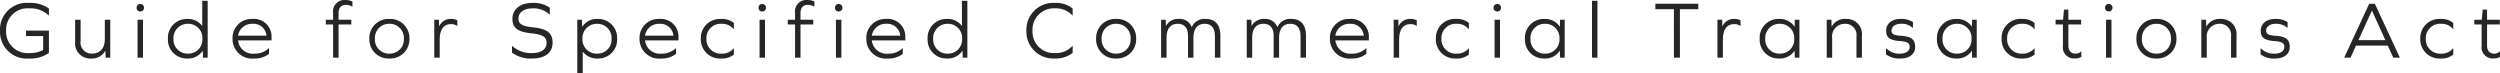
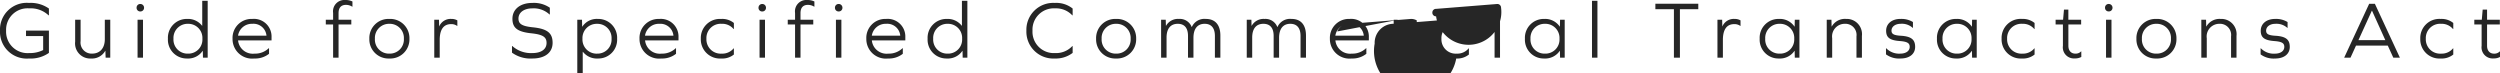
<svg xmlns="http://www.w3.org/2000/svg" viewBox="0 0 338.448 9.9">
-   <path id="パス_3128" data-name="パス 3128" d="M-165.253-6.677a3.506,3.506,0,0,1,2.618.946h.044v-.924a4.285,4.285,0,0,0-2.695-.759,3.62,3.62,0,0,0-3.927,3.762A3.62,3.62,0,0,0-165.286.11a4.285,4.285,0,0,0,2.695-.759V-3.663h-3.1v.737h2.321v1.892a3.96,3.96,0,0,1-1.881.407,2.9,2.9,0,0,1-3.135-3.025A2.9,2.9,0,0,1-165.253-6.677ZM-154.286,0V-5.137h-.737V-2.5c0,1.21-.66,1.947-1.716,1.947a1.5,1.5,0,0,1-1.562-1.7V-5.137h-.737v2.97A2.043,2.043,0,0,0-156.893.11a2.055,2.055,0,0,0,1.925-1.034h.022l.033.924Zm4.07-7.271a.491.491,0,0,0-.506.506.485.485,0,0,0,.506.506.491.491,0,0,0,.506-.506A.5.5,0,0,0-150.216-7.271ZM-150.59,0h.737V-5.137h-.737Zm9.493,0V-7.7h-.737v3.377h-.022a2.4,2.4,0,0,0-2.024-.924,2.549,2.549,0,0,0-2.6,2.684A2.54,2.54,0,0,0-143.88.11a2.36,2.36,0,0,0,2.1-1.034h.022l.022.924Zm-2.673-.55a1.9,1.9,0,0,1-1.958-2.013,1.913,1.913,0,0,1,1.958-2.024,1.913,1.913,0,0,1,1.958,2.024A1.9,1.9,0,0,1-143.77-.55Zm11.319-1.793v-.429a2.387,2.387,0,0,0-2.607-2.475,2.567,2.567,0,0,0-2.673,2.684A2.645,2.645,0,0,0-134.783.11a3.02,3.02,0,0,0,1.991-.638v-.759h-.033a2.655,2.655,0,0,1-1.936.737,2,2,0,0,1-2.222-1.793Zm-2.6-2.244a1.766,1.766,0,0,1,1.914,1.606h-3.85A1.89,1.89,0,0,1-135.047-4.587Zm12.573-3.223a1.538,1.538,0,0,0-1.639,1.749v.924h-.99V-4.5h.99V0h.737V-4.5h1.727v-.638h-1.727v-.9c0-.726.352-1.111.99-1.111a1.543,1.543,0,0,1,.858.242h.033v-.7A2.136,2.136,0,0,0-122.474-7.81Zm5.973,2.563a2.588,2.588,0,0,0-2.706,2.684A2.585,2.585,0,0,0-116.5.11a2.594,2.594,0,0,0,2.717-2.673A2.6,2.6,0,0,0-116.5-5.247Zm0,.66a1.915,1.915,0,0,1,1.969,2.024A1.906,1.906,0,0,1-116.5-.55a1.9,1.9,0,0,1-1.958-2.013A1.913,1.913,0,0,1-116.5-4.587Zm8.415-.66a1.671,1.671,0,0,0-1.672,1.034l-.022-.924h-.638V0h.737V-2.4c0-1.408.517-2.145,1.54-2.145a1.345,1.345,0,0,1,.814.242h.033v-.748A1.55,1.55,0,0,0-108.086-5.247Zm10.945-2.167c-1.628,0-2.695.847-2.695,2.145,0,1.21.638,1.771,2.574,1.969,1.562.165,2.046.517,2.046,1.3,0,.858-.715,1.375-1.925,1.375a3.8,3.8,0,0,1-2.717-.957H-99.9v.9A4.258,4.258,0,0,0-97.141.11c1.705,0,2.739-.8,2.739-2.123,0-1.3-.682-1.9-2.673-2.1-1.5-.154-1.947-.473-1.947-1.188,0-.825.759-1.375,1.87-1.375a3.144,3.144,0,0,1,2.332.825h.044v-.913A3.813,3.813,0,0,0-97.141-7.414Zm8.866,2.167a2.343,2.343,0,0,0-2.1,1.045H-90.4l-.022-.935h-.638V2.09h.737V-.8h.022A2.392,2.392,0,0,0-88.275.11a2.542,2.542,0,0,0,2.607-2.673A2.551,2.551,0,0,0-88.275-5.247Zm-.1,4.7a1.915,1.915,0,0,1-1.98-2.013,1.924,1.924,0,0,1,1.98-2.024,1.913,1.913,0,0,1,1.958,2.024A1.9,1.9,0,0,1-88.374-.55Zm11.022-1.793v-.429a2.387,2.387,0,0,0-2.607-2.475,2.567,2.567,0,0,0-2.673,2.684A2.645,2.645,0,0,0-79.684.11a3.021,3.021,0,0,0,1.991-.638v-.759h-.033a2.655,2.655,0,0,1-1.936.737,2,2,0,0,1-2.222-1.793Zm-2.6-2.244a1.766,1.766,0,0,1,1.914,1.606h-3.85A1.89,1.89,0,0,1-79.948-4.587Zm8.371-.66a2.581,2.581,0,0,0-2.75,2.684A2.585,2.585,0,0,0-71.577.11a2.489,2.489,0,0,0,1.716-.539v-.836h-.033a1.97,1.97,0,0,1-1.617.715,1.932,1.932,0,0,1-2.068-2.013,1.934,1.934,0,0,1,2.068-2.024,1.984,1.984,0,0,1,1.617.715h.033V-4.7A2.511,2.511,0,0,0-71.577-5.247Zm5.566-2.024a.491.491,0,0,0-.506.506.485.485,0,0,0,.506.506.491.491,0,0,0,.506-.506A.5.5,0,0,0-66.011-7.271ZM-66.385,0h.737V-5.137h-.737Zm6.446-7.81a1.538,1.538,0,0,0-1.639,1.749v.924h-.99V-4.5h.99V0h.737V-4.5h1.727v-.638h-1.727v-.9c0-.726.352-1.111.99-1.111a1.543,1.543,0,0,1,.858.242h.033v-.7A2.136,2.136,0,0,0-59.939-7.81Zm4.268.539a.491.491,0,0,0-.506.506.485.485,0,0,0,.506.506.491.491,0,0,0,.506-.506A.5.5,0,0,0-55.671-7.271ZM-56.045,0h.737V-5.137h-.737Zm9.394-2.343v-.429a2.387,2.387,0,0,0-2.607-2.475,2.567,2.567,0,0,0-2.673,2.684A2.645,2.645,0,0,0-48.983.11a3.02,3.02,0,0,0,1.991-.638v-.759h-.033a2.655,2.655,0,0,1-1.936.737,2,2,0,0,1-2.222-1.793Zm-2.6-2.244a1.766,1.766,0,0,1,1.914,1.606h-3.85A1.89,1.89,0,0,1-49.247-4.587Zm11,4.587V-7.7h-.737v3.377h-.022a2.4,2.4,0,0,0-2.024-.924,2.549,2.549,0,0,0-2.6,2.684A2.54,2.54,0,0,0-41.03.11a2.36,2.36,0,0,0,2.1-1.034h.022l.022.924ZM-40.92-.55a1.9,1.9,0,0,1-1.958-2.013A1.913,1.913,0,0,1-40.92-4.587a1.913,1.913,0,0,1,1.958,2.024A1.9,1.9,0,0,1-40.92-.55Zm14.509-6.864a3.639,3.639,0,0,0-3.85,3.762A3.639,3.639,0,0,0-26.411.11,3.733,3.733,0,0,0-24-.649v-.924h-.044a2.988,2.988,0,0,1-2.332.946,2.884,2.884,0,0,1-3.058-3.025,2.884,2.884,0,0,1,3.058-3.025,2.993,2.993,0,0,1,2.332.946H-24v-.924A3.534,3.534,0,0,0-26.411-7.414Zm8.294,2.167a2.588,2.588,0,0,0-2.706,2.684A2.585,2.585,0,0,0-18.117.11,2.594,2.594,0,0,0-15.4-2.563,2.6,2.6,0,0,0-18.117-5.247Zm0,.66a1.915,1.915,0,0,1,1.969,2.024A1.906,1.906,0,0,1-18.117-.55a1.9,1.9,0,0,1-1.958-2.013A1.913,1.913,0,0,1-18.117-4.587Zm12.155-.66a1.86,1.86,0,0,0-1.9,1.089h-.022A1.714,1.714,0,0,0-9.614-5.247a1.843,1.843,0,0,0-1.738.924h-.022l-.022-.814h-.627V0h.737V-2.717c0-1.2.528-1.87,1.518-1.87.913,0,1.386.572,1.386,1.65V0h.737V-2.673c0-1.243.539-1.914,1.518-1.914.9,0,1.386.572,1.386,1.65V0H-4V-3C-4-4.444-4.7-5.247-5.962-5.247Zm11.594,0a1.86,1.86,0,0,0-1.9,1.089H3.707A1.714,1.714,0,0,0,1.98-5.247a1.843,1.843,0,0,0-1.738.924H.22L.2-5.137H-.429V0H.308V-2.717c0-1.2.528-1.87,1.518-1.87.913,0,1.386.572,1.386,1.65V0h.737V-2.673c0-1.243.539-1.914,1.518-1.914.9,0,1.386.572,1.386,1.65V0H7.59V-3C7.59-4.444,6.9-5.247,5.632-5.247ZM16.1-2.343v-.429A2.387,2.387,0,0,0,13.5-5.247a2.567,2.567,0,0,0-2.673,2.684A2.645,2.645,0,0,0,13.772.11a3.02,3.02,0,0,0,1.991-.638v-.759H15.73a2.655,2.655,0,0,1-1.936.737,2,2,0,0,1-2.222-1.793Zm-2.6-2.244a1.766,1.766,0,0,1,1.914,1.606h-3.85A1.89,1.89,0,0,1,13.508-4.587Zm8.283-.66a1.671,1.671,0,0,0-1.672,1.034L20.1-5.137h-.638V0H20.2V-2.4c0-1.408.517-2.145,1.54-2.145a1.345,1.345,0,0,1,.814.242h.033v-.748A1.55,1.55,0,0,0,21.791-5.247Zm6.138,0a2.581,2.581,0,0,0-2.75,2.684A2.585,2.585,0,0,0,27.929.11a2.489,2.489,0,0,0,1.716-.539v-.836h-.033a1.97,1.97,0,0,1-1.617.715,1.932,1.932,0,0,1-2.068-2.013,1.934,1.934,0,0,1,2.068-2.024,1.984,1.984,0,0,1,1.617.715h.033V-4.7A2.511,2.511,0,0,0,27.929-5.247Zm5.566-2.024a.491.491,0,0,0-.506.506.485.485,0,0,0,.506.506A.491.491,0,0,0,34-6.765.5.5,0,0,0,33.495-7.271ZM33.121,0h.737V-5.137h-.737Zm9.493,0V-5.137h-.627l-.022.924h-.022a2.392,2.392,0,0,0-2.112-1.034,2.549,2.549,0,0,0-2.6,2.684A2.54,2.54,0,0,0,39.831.11,2.379,2.379,0,0,0,41.943-.924h.022L41.987,0ZM39.941-.55a1.9,1.9,0,0,1-1.958-2.013,1.913,1.913,0,0,1,1.958-2.024A1.915,1.915,0,0,1,41.91-2.563,1.906,1.906,0,0,1,39.941-.55ZM47.047-7.7H46.31V0h.737ZM58.212-6.567H60.7V-7.3H54.89v.737H57.4V0h.814Zm7.414,1.32a1.671,1.671,0,0,0-1.672,1.034l-.022-.924h-.638V0h.737V-2.4c0-1.408.517-2.145,1.54-2.145a1.345,1.345,0,0,1,.814.242h.033v-.748A1.55,1.55,0,0,0,65.626-5.247ZM74.393,0V-5.137h-.627l-.022.924h-.022A2.392,2.392,0,0,0,71.61-5.247a2.549,2.549,0,0,0-2.6,2.684A2.54,2.54,0,0,0,71.61.11,2.379,2.379,0,0,0,73.722-.924h.022L73.766,0ZM71.72-.55a1.9,1.9,0,0,1-1.958-2.013A1.913,1.913,0,0,1,71.72-4.587a1.915,1.915,0,0,1,1.969,2.024A1.906,1.906,0,0,1,71.72-.55Zm8.976-4.7a2.047,2.047,0,0,0-1.925,1.023h-.022l-.022-.913h-.638V0h.737V-2.64a1.711,1.711,0,0,1,1.716-1.947,1.507,1.507,0,0,1,1.573,1.7V0h.737V-2.959A2.06,2.06,0,0,0,80.7-5.247Zm7.37,0c-1.155,0-1.936.649-1.936,1.595,0,.9.462,1.3,1.837,1.4,1.034.077,1.353.286,1.353.792,0,.55-.506.913-1.276.913a2.421,2.421,0,0,1-1.9-.726h-.033v.825A2.969,2.969,0,0,0,88.066.11c1.221,0,1.991-.605,1.991-1.573s-.5-1.419-1.925-1.507c-.968-.055-1.276-.242-1.276-.693,0-.539.517-.924,1.232-.924a2.166,2.166,0,0,1,1.639.55h.033v-.792A3,3,0,0,0,88.066-5.247ZM98.395,0V-5.137h-.627l-.022.924h-.022a2.392,2.392,0,0,0-2.112-1.034,2.549,2.549,0,0,0-2.6,2.684A2.54,2.54,0,0,0,95.612.11,2.379,2.379,0,0,0,97.724-.924h.022L97.768,0ZM95.722-.55a1.9,1.9,0,0,1-1.958-2.013,1.913,1.913,0,0,1,1.958-2.024,1.915,1.915,0,0,1,1.969,2.024A1.906,1.906,0,0,1,95.722-.55Zm8.789-4.7a2.581,2.581,0,0,0-2.75,2.684A2.585,2.585,0,0,0,104.511.11a2.489,2.489,0,0,0,1.716-.539v-.836h-.033a1.97,1.97,0,0,1-1.617.715,1.932,1.932,0,0,1-2.068-2.013,1.934,1.934,0,0,1,2.068-2.024,1.984,1.984,0,0,1,1.617.715h.033V-4.7A2.511,2.511,0,0,0,104.511-5.247Zm8.041,4.4h-.033a1,1,0,0,1-.77.3c-.583,0-.946-.4-.946-1.067V-4.5h1.727v-.638H110.8V-6.512h-.594l-.121,1.375h-1.012V-4.5h.99v2.9a1.5,1.5,0,0,0,1.6,1.7,1.753,1.753,0,0,0,.891-.2Zm3.718-6.424a.491.491,0,0,0-.506.506.485.485,0,0,0,.506.506.491.491,0,0,0,.506-.506A.5.5,0,0,0,116.27-7.271ZM115.9,0h.737V-5.137H115.9Zm6.82-5.247a2.588,2.588,0,0,0-2.706,2.684A2.585,2.585,0,0,0,122.716.11a2.594,2.594,0,0,0,2.717-2.673A2.6,2.6,0,0,0,122.716-5.247Zm0,.66a1.915,1.915,0,0,1,1.969,2.024A1.906,1.906,0,0,1,122.716-.55a1.9,1.9,0,0,1-1.958-2.013A1.913,1.913,0,0,1,122.716-4.587Zm8.69-.66a2.047,2.047,0,0,0-1.925,1.023h-.022l-.022-.913H128.8V0h.737V-2.64a1.711,1.711,0,0,1,1.716-1.947,1.507,1.507,0,0,1,1.573,1.7V0h.737V-2.959A2.06,2.06,0,0,0,131.406-5.247Zm7.37,0c-1.155,0-1.936.649-1.936,1.595,0,.9.462,1.3,1.837,1.4,1.034.077,1.353.286,1.353.792,0,.55-.506.913-1.276.913a2.421,2.421,0,0,1-1.9-.726h-.033v.825a2.969,2.969,0,0,0,1.958.561c1.221,0,1.991-.605,1.991-1.573s-.5-1.419-1.925-1.507c-.968-.055-1.276-.242-1.276-.693,0-.539.517-.924,1.232-.924a2.166,2.166,0,0,1,1.639.55h.033v-.792A3,3,0,0,0,138.776-5.247ZM154.792,0h.891l-3.388-7.3h-.77L148.137,0h.858l.748-1.639h4.3ZM151.91-6.358l1.8,3.982h-3.641l1.815-3.982Zm9.284,1.111a2.581,2.581,0,0,0-2.75,2.684A2.585,2.585,0,0,0,161.194.11a2.489,2.489,0,0,0,1.716-.539v-.836h-.033a1.97,1.97,0,0,1-1.617.715,1.932,1.932,0,0,1-2.068-2.013,1.934,1.934,0,0,1,2.068-2.024,1.984,1.984,0,0,1,1.617.715h.033V-4.7A2.511,2.511,0,0,0,161.194-5.247Zm8.041,4.4H169.2a1,1,0,0,1-.77.3c-.583,0-.946-.4-.946-1.067V-4.5h1.727v-.638h-1.727V-6.512h-.594l-.121,1.375h-1.012V-4.5h.99v2.9a1.5,1.5,0,0,0,1.6,1.7,1.753,1.753,0,0,0,.891-.2Z" transform="translate(169.213 7.81)" fill="#262626" />
+   <path id="パス_3128" data-name="パス 3128" d="M-165.253-6.677a3.506,3.506,0,0,1,2.618.946h.044v-.924a4.285,4.285,0,0,0-2.695-.759,3.62,3.62,0,0,0-3.927,3.762A3.62,3.62,0,0,0-165.286.11a4.285,4.285,0,0,0,2.695-.759V-3.663h-3.1v.737h2.321v1.892a3.96,3.96,0,0,1-1.881.407,2.9,2.9,0,0,1-3.135-3.025A2.9,2.9,0,0,1-165.253-6.677ZM-154.286,0V-5.137h-.737V-2.5c0,1.21-.66,1.947-1.716,1.947a1.5,1.5,0,0,1-1.562-1.7V-5.137h-.737v2.97A2.043,2.043,0,0,0-156.893.11a2.055,2.055,0,0,0,1.925-1.034h.022l.033.924Zm4.07-7.271a.491.491,0,0,0-.506.506.485.485,0,0,0,.506.506.491.491,0,0,0,.506-.506A.5.5,0,0,0-150.216-7.271ZM-150.59,0h.737V-5.137h-.737Zm9.493,0V-7.7h-.737v3.377h-.022a2.4,2.4,0,0,0-2.024-.924,2.549,2.549,0,0,0-2.6,2.684A2.54,2.54,0,0,0-143.88.11a2.36,2.36,0,0,0,2.1-1.034h.022l.022.924Zm-2.673-.55a1.9,1.9,0,0,1-1.958-2.013,1.913,1.913,0,0,1,1.958-2.024,1.913,1.913,0,0,1,1.958,2.024A1.9,1.9,0,0,1-143.77-.55Zm11.319-1.793v-.429a2.387,2.387,0,0,0-2.607-2.475,2.567,2.567,0,0,0-2.673,2.684A2.645,2.645,0,0,0-134.783.11a3.02,3.02,0,0,0,1.991-.638v-.759h-.033a2.655,2.655,0,0,1-1.936.737,2,2,0,0,1-2.222-1.793Zm-2.6-2.244a1.766,1.766,0,0,1,1.914,1.606h-3.85A1.89,1.89,0,0,1-135.047-4.587Zm12.573-3.223a1.538,1.538,0,0,0-1.639,1.749v.924h-.99V-4.5h.99V0h.737V-4.5h1.727v-.638h-1.727v-.9c0-.726.352-1.111.99-1.111a1.543,1.543,0,0,1,.858.242h.033v-.7A2.136,2.136,0,0,0-122.474-7.81Zm5.973,2.563a2.588,2.588,0,0,0-2.706,2.684A2.585,2.585,0,0,0-116.5.11a2.594,2.594,0,0,0,2.717-2.673A2.6,2.6,0,0,0-116.5-5.247Zm0,.66a1.915,1.915,0,0,1,1.969,2.024A1.906,1.906,0,0,1-116.5-.55a1.9,1.9,0,0,1-1.958-2.013A1.913,1.913,0,0,1-116.5-4.587Zm8.415-.66a1.671,1.671,0,0,0-1.672,1.034l-.022-.924h-.638V0h.737V-2.4c0-1.408.517-2.145,1.54-2.145a1.345,1.345,0,0,1,.814.242h.033v-.748A1.55,1.55,0,0,0-108.086-5.247Zm10.945-2.167c-1.628,0-2.695.847-2.695,2.145,0,1.21.638,1.771,2.574,1.969,1.562.165,2.046.517,2.046,1.3,0,.858-.715,1.375-1.925,1.375a3.8,3.8,0,0,1-2.717-.957H-99.9v.9A4.258,4.258,0,0,0-97.141.11c1.705,0,2.739-.8,2.739-2.123,0-1.3-.682-1.9-2.673-2.1-1.5-.154-1.947-.473-1.947-1.188,0-.825.759-1.375,1.87-1.375a3.144,3.144,0,0,1,2.332.825h.044v-.913A3.813,3.813,0,0,0-97.141-7.414Zm8.866,2.167a2.343,2.343,0,0,0-2.1,1.045H-90.4l-.022-.935h-.638V2.09h.737V-.8h.022A2.392,2.392,0,0,0-88.275.11a2.542,2.542,0,0,0,2.607-2.673A2.551,2.551,0,0,0-88.275-5.247Zm-.1,4.7a1.915,1.915,0,0,1-1.98-2.013,1.924,1.924,0,0,1,1.98-2.024,1.913,1.913,0,0,1,1.958,2.024A1.9,1.9,0,0,1-88.374-.55Zm11.022-1.793v-.429a2.387,2.387,0,0,0-2.607-2.475,2.567,2.567,0,0,0-2.673,2.684A2.645,2.645,0,0,0-79.684.11a3.021,3.021,0,0,0,1.991-.638v-.759h-.033a2.655,2.655,0,0,1-1.936.737,2,2,0,0,1-2.222-1.793Zm-2.6-2.244a1.766,1.766,0,0,1,1.914,1.606h-3.85A1.89,1.89,0,0,1-79.948-4.587Zm8.371-.66a2.581,2.581,0,0,0-2.75,2.684A2.585,2.585,0,0,0-71.577.11a2.489,2.489,0,0,0,1.716-.539v-.836h-.033a1.97,1.97,0,0,1-1.617.715,1.932,1.932,0,0,1-2.068-2.013,1.934,1.934,0,0,1,2.068-2.024,1.984,1.984,0,0,1,1.617.715h.033V-4.7A2.511,2.511,0,0,0-71.577-5.247Zm5.566-2.024a.491.491,0,0,0-.506.506.485.485,0,0,0,.506.506.491.491,0,0,0,.506-.506A.5.5,0,0,0-66.011-7.271ZM-66.385,0h.737V-5.137h-.737Zm6.446-7.81a1.538,1.538,0,0,0-1.639,1.749v.924h-.99V-4.5h.99V0h.737V-4.5h1.727v-.638h-1.727v-.9c0-.726.352-1.111.99-1.111a1.543,1.543,0,0,1,.858.242h.033v-.7A2.136,2.136,0,0,0-59.939-7.81Zm4.268.539a.491.491,0,0,0-.506.506.485.485,0,0,0,.506.506.491.491,0,0,0,.506-.506A.5.5,0,0,0-55.671-7.271ZM-56.045,0h.737V-5.137h-.737Zm9.394-2.343v-.429a2.387,2.387,0,0,0-2.607-2.475,2.567,2.567,0,0,0-2.673,2.684A2.645,2.645,0,0,0-48.983.11a3.02,3.02,0,0,0,1.991-.638v-.759h-.033a2.655,2.655,0,0,1-1.936.737,2,2,0,0,1-2.222-1.793Zm-2.6-2.244a1.766,1.766,0,0,1,1.914,1.606h-3.85A1.89,1.89,0,0,1-49.247-4.587Zm11,4.587V-7.7h-.737v3.377h-.022a2.4,2.4,0,0,0-2.024-.924,2.549,2.549,0,0,0-2.6,2.684A2.54,2.54,0,0,0-41.03.11a2.36,2.36,0,0,0,2.1-1.034h.022l.022.924ZM-40.92-.55a1.9,1.9,0,0,1-1.958-2.013A1.913,1.913,0,0,1-40.92-4.587a1.913,1.913,0,0,1,1.958,2.024A1.9,1.9,0,0,1-40.92-.55Zm14.509-6.864a3.639,3.639,0,0,0-3.85,3.762A3.639,3.639,0,0,0-26.411.11,3.733,3.733,0,0,0-24-.649v-.924h-.044a2.988,2.988,0,0,1-2.332.946,2.884,2.884,0,0,1-3.058-3.025,2.884,2.884,0,0,1,3.058-3.025,2.993,2.993,0,0,1,2.332.946H-24v-.924A3.534,3.534,0,0,0-26.411-7.414Zm8.294,2.167a2.588,2.588,0,0,0-2.706,2.684A2.585,2.585,0,0,0-18.117.11,2.594,2.594,0,0,0-15.4-2.563,2.6,2.6,0,0,0-18.117-5.247Zm0,.66a1.915,1.915,0,0,1,1.969,2.024A1.906,1.906,0,0,1-18.117-.55a1.9,1.9,0,0,1-1.958-2.013A1.913,1.913,0,0,1-18.117-4.587Zm12.155-.66a1.86,1.86,0,0,0-1.9,1.089h-.022A1.714,1.714,0,0,0-9.614-5.247a1.843,1.843,0,0,0-1.738.924h-.022l-.022-.814h-.627V0h.737V-2.717c0-1.2.528-1.87,1.518-1.87.913,0,1.386.572,1.386,1.65V0h.737V-2.673c0-1.243.539-1.914,1.518-1.914.9,0,1.386.572,1.386,1.65V0H-4V-3C-4-4.444-4.7-5.247-5.962-5.247Zm11.594,0a1.86,1.86,0,0,0-1.9,1.089H3.707A1.714,1.714,0,0,0,1.98-5.247a1.843,1.843,0,0,0-1.738.924H.22L.2-5.137H-.429V0H.308V-2.717c0-1.2.528-1.87,1.518-1.87.913,0,1.386.572,1.386,1.65V0h.737V-2.673c0-1.243.539-1.914,1.518-1.914.9,0,1.386.572,1.386,1.65V0H7.59V-3C7.59-4.444,6.9-5.247,5.632-5.247ZM16.1-2.343v-.429A2.387,2.387,0,0,0,13.5-5.247a2.567,2.567,0,0,0-2.673,2.684A2.645,2.645,0,0,0,13.772.11a3.02,3.02,0,0,0,1.991-.638v-.759H15.73a2.655,2.655,0,0,1-1.936.737,2,2,0,0,1-2.222-1.793Zm-2.6-2.244a1.766,1.766,0,0,1,1.914,1.606h-3.85A1.89,1.89,0,0,1,13.508-4.587Za1.671,1.671,0,0,0-1.672,1.034L20.1-5.137h-.638V0H20.2V-2.4c0-1.408.517-2.145,1.54-2.145a1.345,1.345,0,0,1,.814.242h.033v-.748A1.55,1.55,0,0,0,21.791-5.247Zm6.138,0a2.581,2.581,0,0,0-2.75,2.684A2.585,2.585,0,0,0,27.929.11a2.489,2.489,0,0,0,1.716-.539v-.836h-.033a1.97,1.97,0,0,1-1.617.715,1.932,1.932,0,0,1-2.068-2.013,1.934,1.934,0,0,1,2.068-2.024,1.984,1.984,0,0,1,1.617.715h.033V-4.7A2.511,2.511,0,0,0,27.929-5.247Zm5.566-2.024a.491.491,0,0,0-.506.506.485.485,0,0,0,.506.506A.491.491,0,0,0,34-6.765.5.5,0,0,0,33.495-7.271ZM33.121,0h.737V-5.137h-.737Zm9.493,0V-5.137h-.627l-.022.924h-.022a2.392,2.392,0,0,0-2.112-1.034,2.549,2.549,0,0,0-2.6,2.684A2.54,2.54,0,0,0,39.831.11,2.379,2.379,0,0,0,41.943-.924h.022L41.987,0ZM39.941-.55a1.9,1.9,0,0,1-1.958-2.013,1.913,1.913,0,0,1,1.958-2.024A1.915,1.915,0,0,1,41.91-2.563,1.906,1.906,0,0,1,39.941-.55ZM47.047-7.7H46.31V0h.737ZM58.212-6.567H60.7V-7.3H54.89v.737H57.4V0h.814Zm7.414,1.32a1.671,1.671,0,0,0-1.672,1.034l-.022-.924h-.638V0h.737V-2.4c0-1.408.517-2.145,1.54-2.145a1.345,1.345,0,0,1,.814.242h.033v-.748A1.55,1.55,0,0,0,65.626-5.247ZM74.393,0V-5.137h-.627l-.022.924h-.022A2.392,2.392,0,0,0,71.61-5.247a2.549,2.549,0,0,0-2.6,2.684A2.54,2.54,0,0,0,71.61.11,2.379,2.379,0,0,0,73.722-.924h.022L73.766,0ZM71.72-.55a1.9,1.9,0,0,1-1.958-2.013A1.913,1.913,0,0,1,71.72-4.587a1.915,1.915,0,0,1,1.969,2.024A1.906,1.906,0,0,1,71.72-.55Zm8.976-4.7a2.047,2.047,0,0,0-1.925,1.023h-.022l-.022-.913h-.638V0h.737V-2.64a1.711,1.711,0,0,1,1.716-1.947,1.507,1.507,0,0,1,1.573,1.7V0h.737V-2.959A2.06,2.06,0,0,0,80.7-5.247Zm7.37,0c-1.155,0-1.936.649-1.936,1.595,0,.9.462,1.3,1.837,1.4,1.034.077,1.353.286,1.353.792,0,.55-.506.913-1.276.913a2.421,2.421,0,0,1-1.9-.726h-.033v.825A2.969,2.969,0,0,0,88.066.11c1.221,0,1.991-.605,1.991-1.573s-.5-1.419-1.925-1.507c-.968-.055-1.276-.242-1.276-.693,0-.539.517-.924,1.232-.924a2.166,2.166,0,0,1,1.639.55h.033v-.792A3,3,0,0,0,88.066-5.247ZM98.395,0V-5.137h-.627l-.022.924h-.022a2.392,2.392,0,0,0-2.112-1.034,2.549,2.549,0,0,0-2.6,2.684A2.54,2.54,0,0,0,95.612.11,2.379,2.379,0,0,0,97.724-.924h.022L97.768,0ZM95.722-.55a1.9,1.9,0,0,1-1.958-2.013,1.913,1.913,0,0,1,1.958-2.024,1.915,1.915,0,0,1,1.969,2.024A1.906,1.906,0,0,1,95.722-.55Zm8.789-4.7a2.581,2.581,0,0,0-2.75,2.684A2.585,2.585,0,0,0,104.511.11a2.489,2.489,0,0,0,1.716-.539v-.836h-.033a1.97,1.97,0,0,1-1.617.715,1.932,1.932,0,0,1-2.068-2.013,1.934,1.934,0,0,1,2.068-2.024,1.984,1.984,0,0,1,1.617.715h.033V-4.7A2.511,2.511,0,0,0,104.511-5.247Zm8.041,4.4h-.033a1,1,0,0,1-.77.3c-.583,0-.946-.4-.946-1.067V-4.5h1.727v-.638H110.8V-6.512h-.594l-.121,1.375h-1.012V-4.5h.99v2.9a1.5,1.5,0,0,0,1.6,1.7,1.753,1.753,0,0,0,.891-.2Zm3.718-6.424a.491.491,0,0,0-.506.506.485.485,0,0,0,.506.506.491.491,0,0,0,.506-.506A.5.5,0,0,0,116.27-7.271ZM115.9,0h.737V-5.137H115.9Zm6.82-5.247a2.588,2.588,0,0,0-2.706,2.684A2.585,2.585,0,0,0,122.716.11a2.594,2.594,0,0,0,2.717-2.673A2.6,2.6,0,0,0,122.716-5.247Zm0,.66a1.915,1.915,0,0,1,1.969,2.024A1.906,1.906,0,0,1,122.716-.55a1.9,1.9,0,0,1-1.958-2.013A1.913,1.913,0,0,1,122.716-4.587Zm8.69-.66a2.047,2.047,0,0,0-1.925,1.023h-.022l-.022-.913H128.8V0h.737V-2.64a1.711,1.711,0,0,1,1.716-1.947,1.507,1.507,0,0,1,1.573,1.7V0h.737V-2.959A2.06,2.06,0,0,0,131.406-5.247Zm7.37,0c-1.155,0-1.936.649-1.936,1.595,0,.9.462,1.3,1.837,1.4,1.034.077,1.353.286,1.353.792,0,.55-.506.913-1.276.913a2.421,2.421,0,0,1-1.9-.726h-.033v.825a2.969,2.969,0,0,0,1.958.561c1.221,0,1.991-.605,1.991-1.573s-.5-1.419-1.925-1.507c-.968-.055-1.276-.242-1.276-.693,0-.539.517-.924,1.232-.924a2.166,2.166,0,0,1,1.639.55h.033v-.792A3,3,0,0,0,138.776-5.247ZM154.792,0h.891l-3.388-7.3h-.77L148.137,0h.858l.748-1.639h4.3ZM151.91-6.358l1.8,3.982h-3.641l1.815-3.982Zm9.284,1.111a2.581,2.581,0,0,0-2.75,2.684A2.585,2.585,0,0,0,161.194.11a2.489,2.489,0,0,0,1.716-.539v-.836h-.033a1.97,1.97,0,0,1-1.617.715,1.932,1.932,0,0,1-2.068-2.013,1.934,1.934,0,0,1,2.068-2.024,1.984,1.984,0,0,1,1.617.715h.033V-4.7A2.511,2.511,0,0,0,161.194-5.247Zm8.041,4.4H169.2a1,1,0,0,1-.77.3c-.583,0-.946-.4-.946-1.067V-4.5h1.727v-.638h-1.727V-6.512h-.594l-.121,1.375h-1.012V-4.5h.99v2.9a1.5,1.5,0,0,0,1.6,1.7,1.753,1.753,0,0,0,.891-.2Z" transform="translate(169.213 7.81)" fill="#262626" />
</svg>